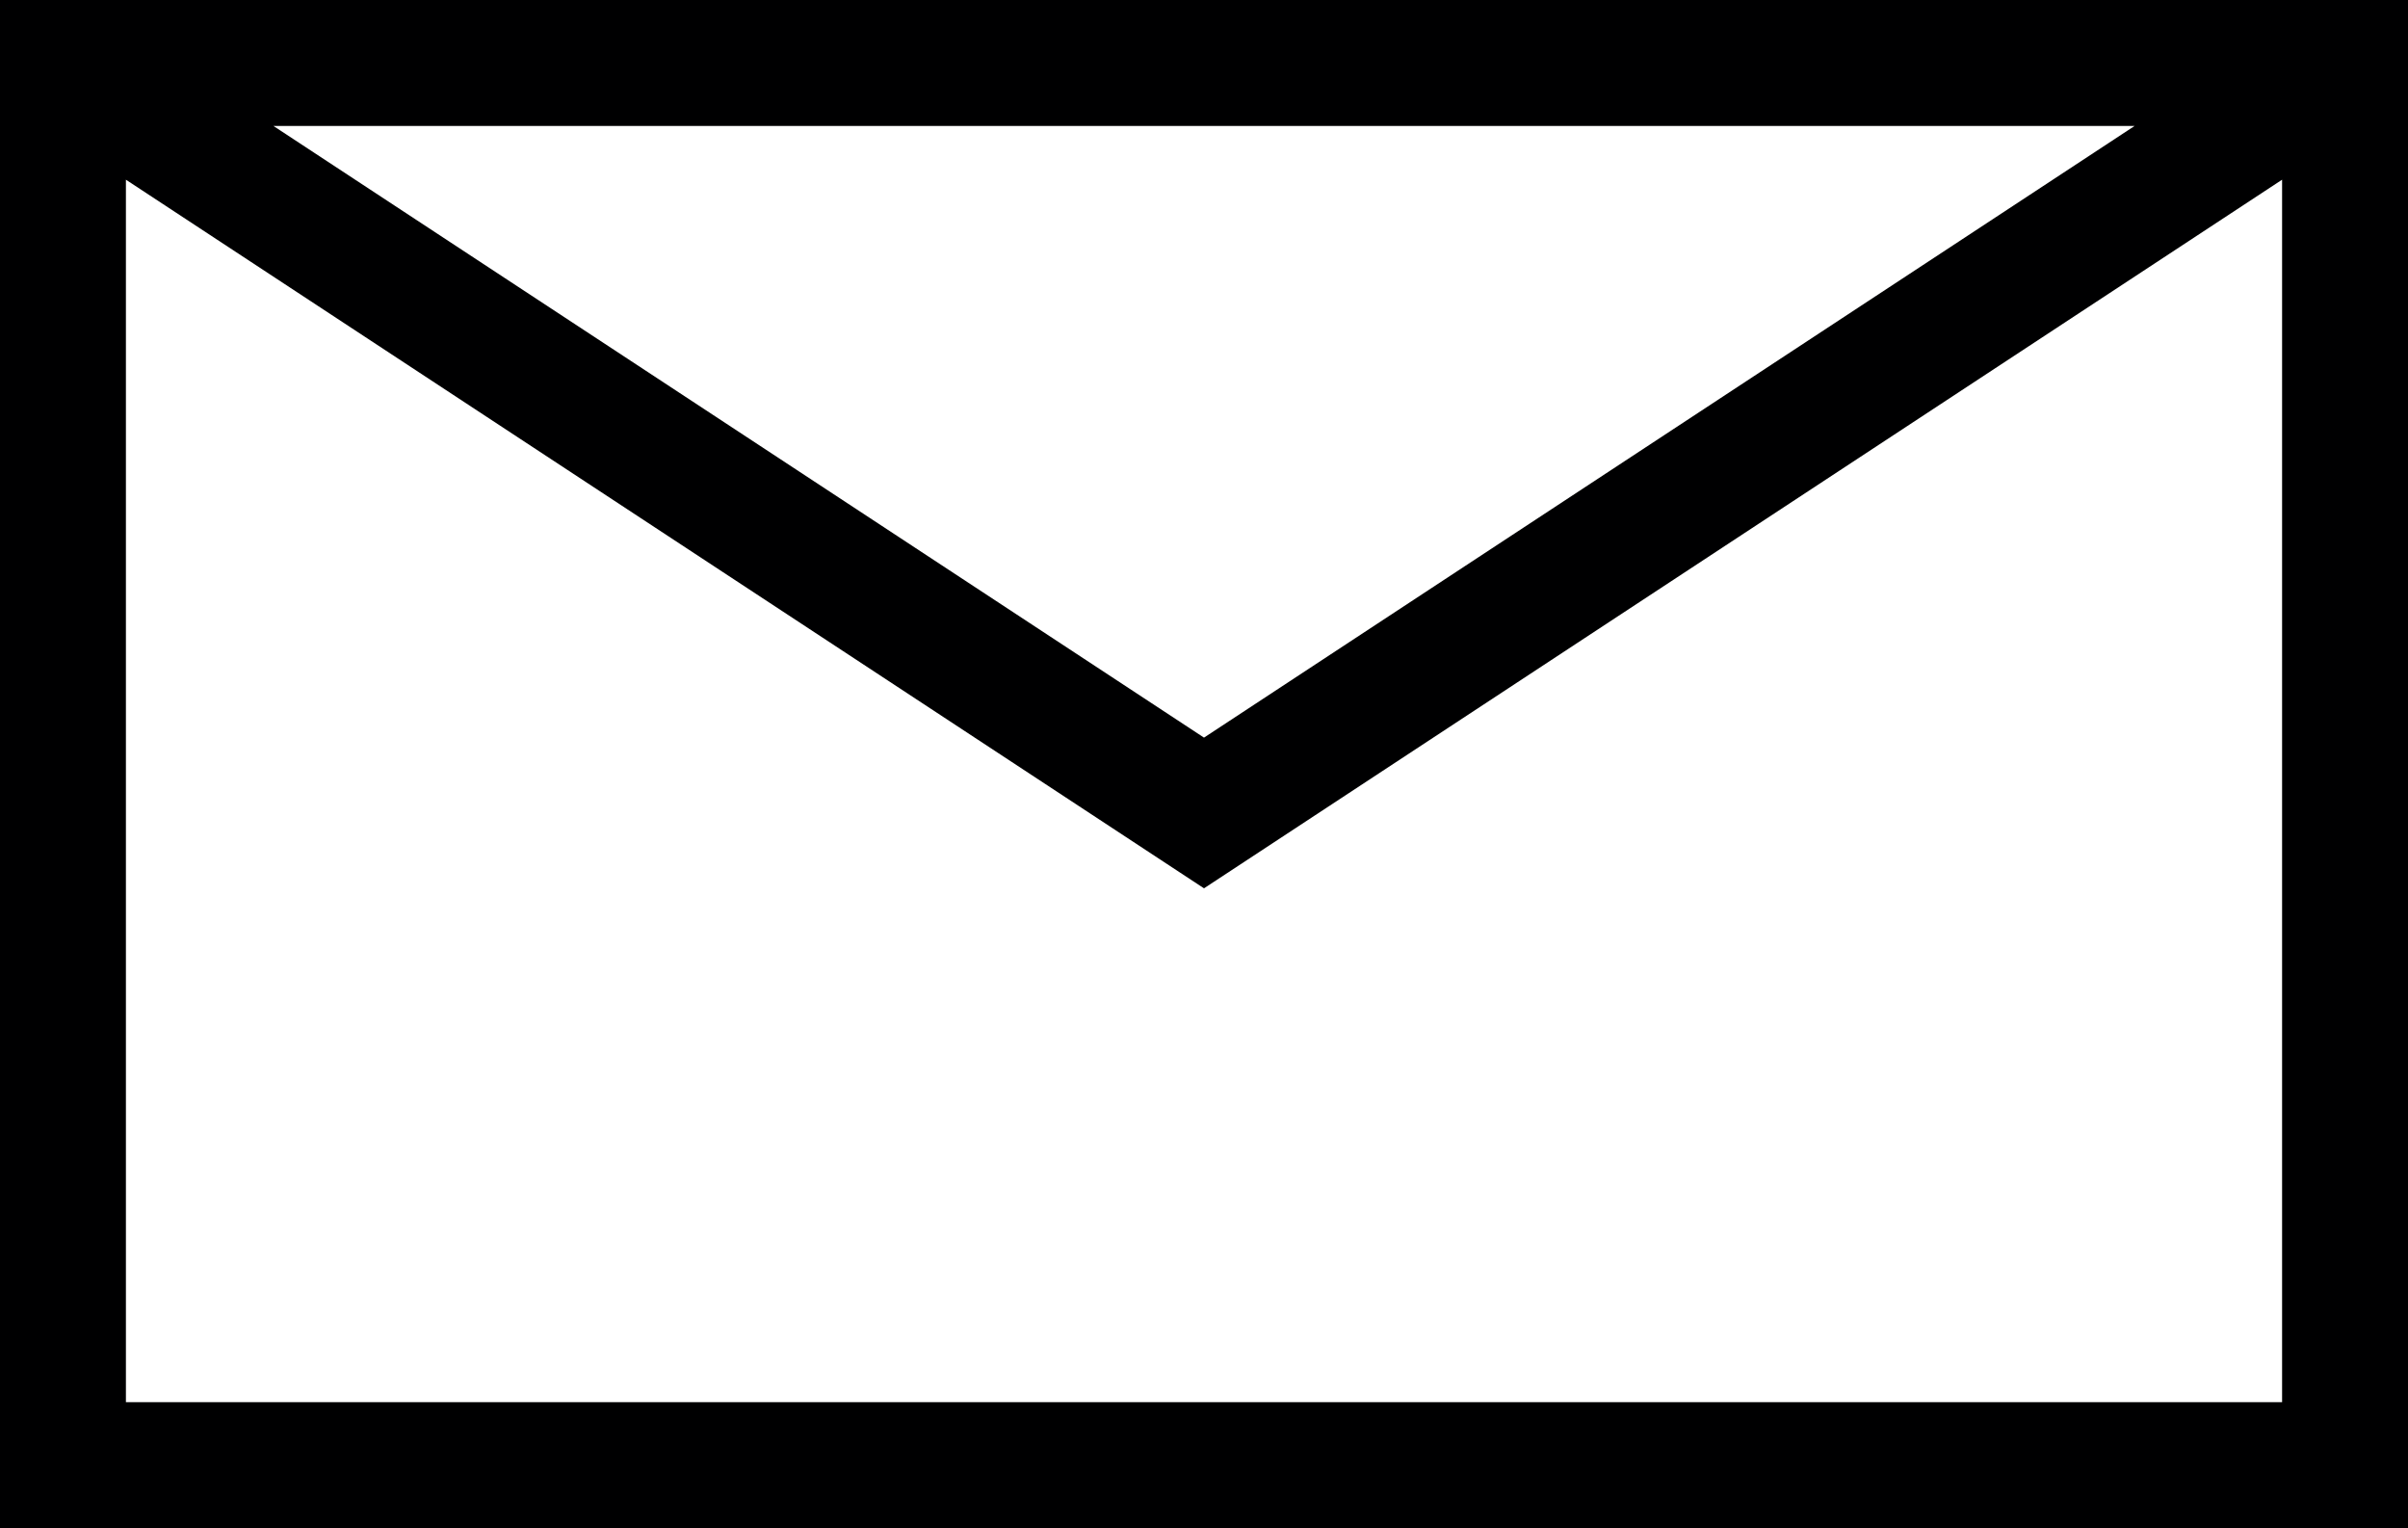
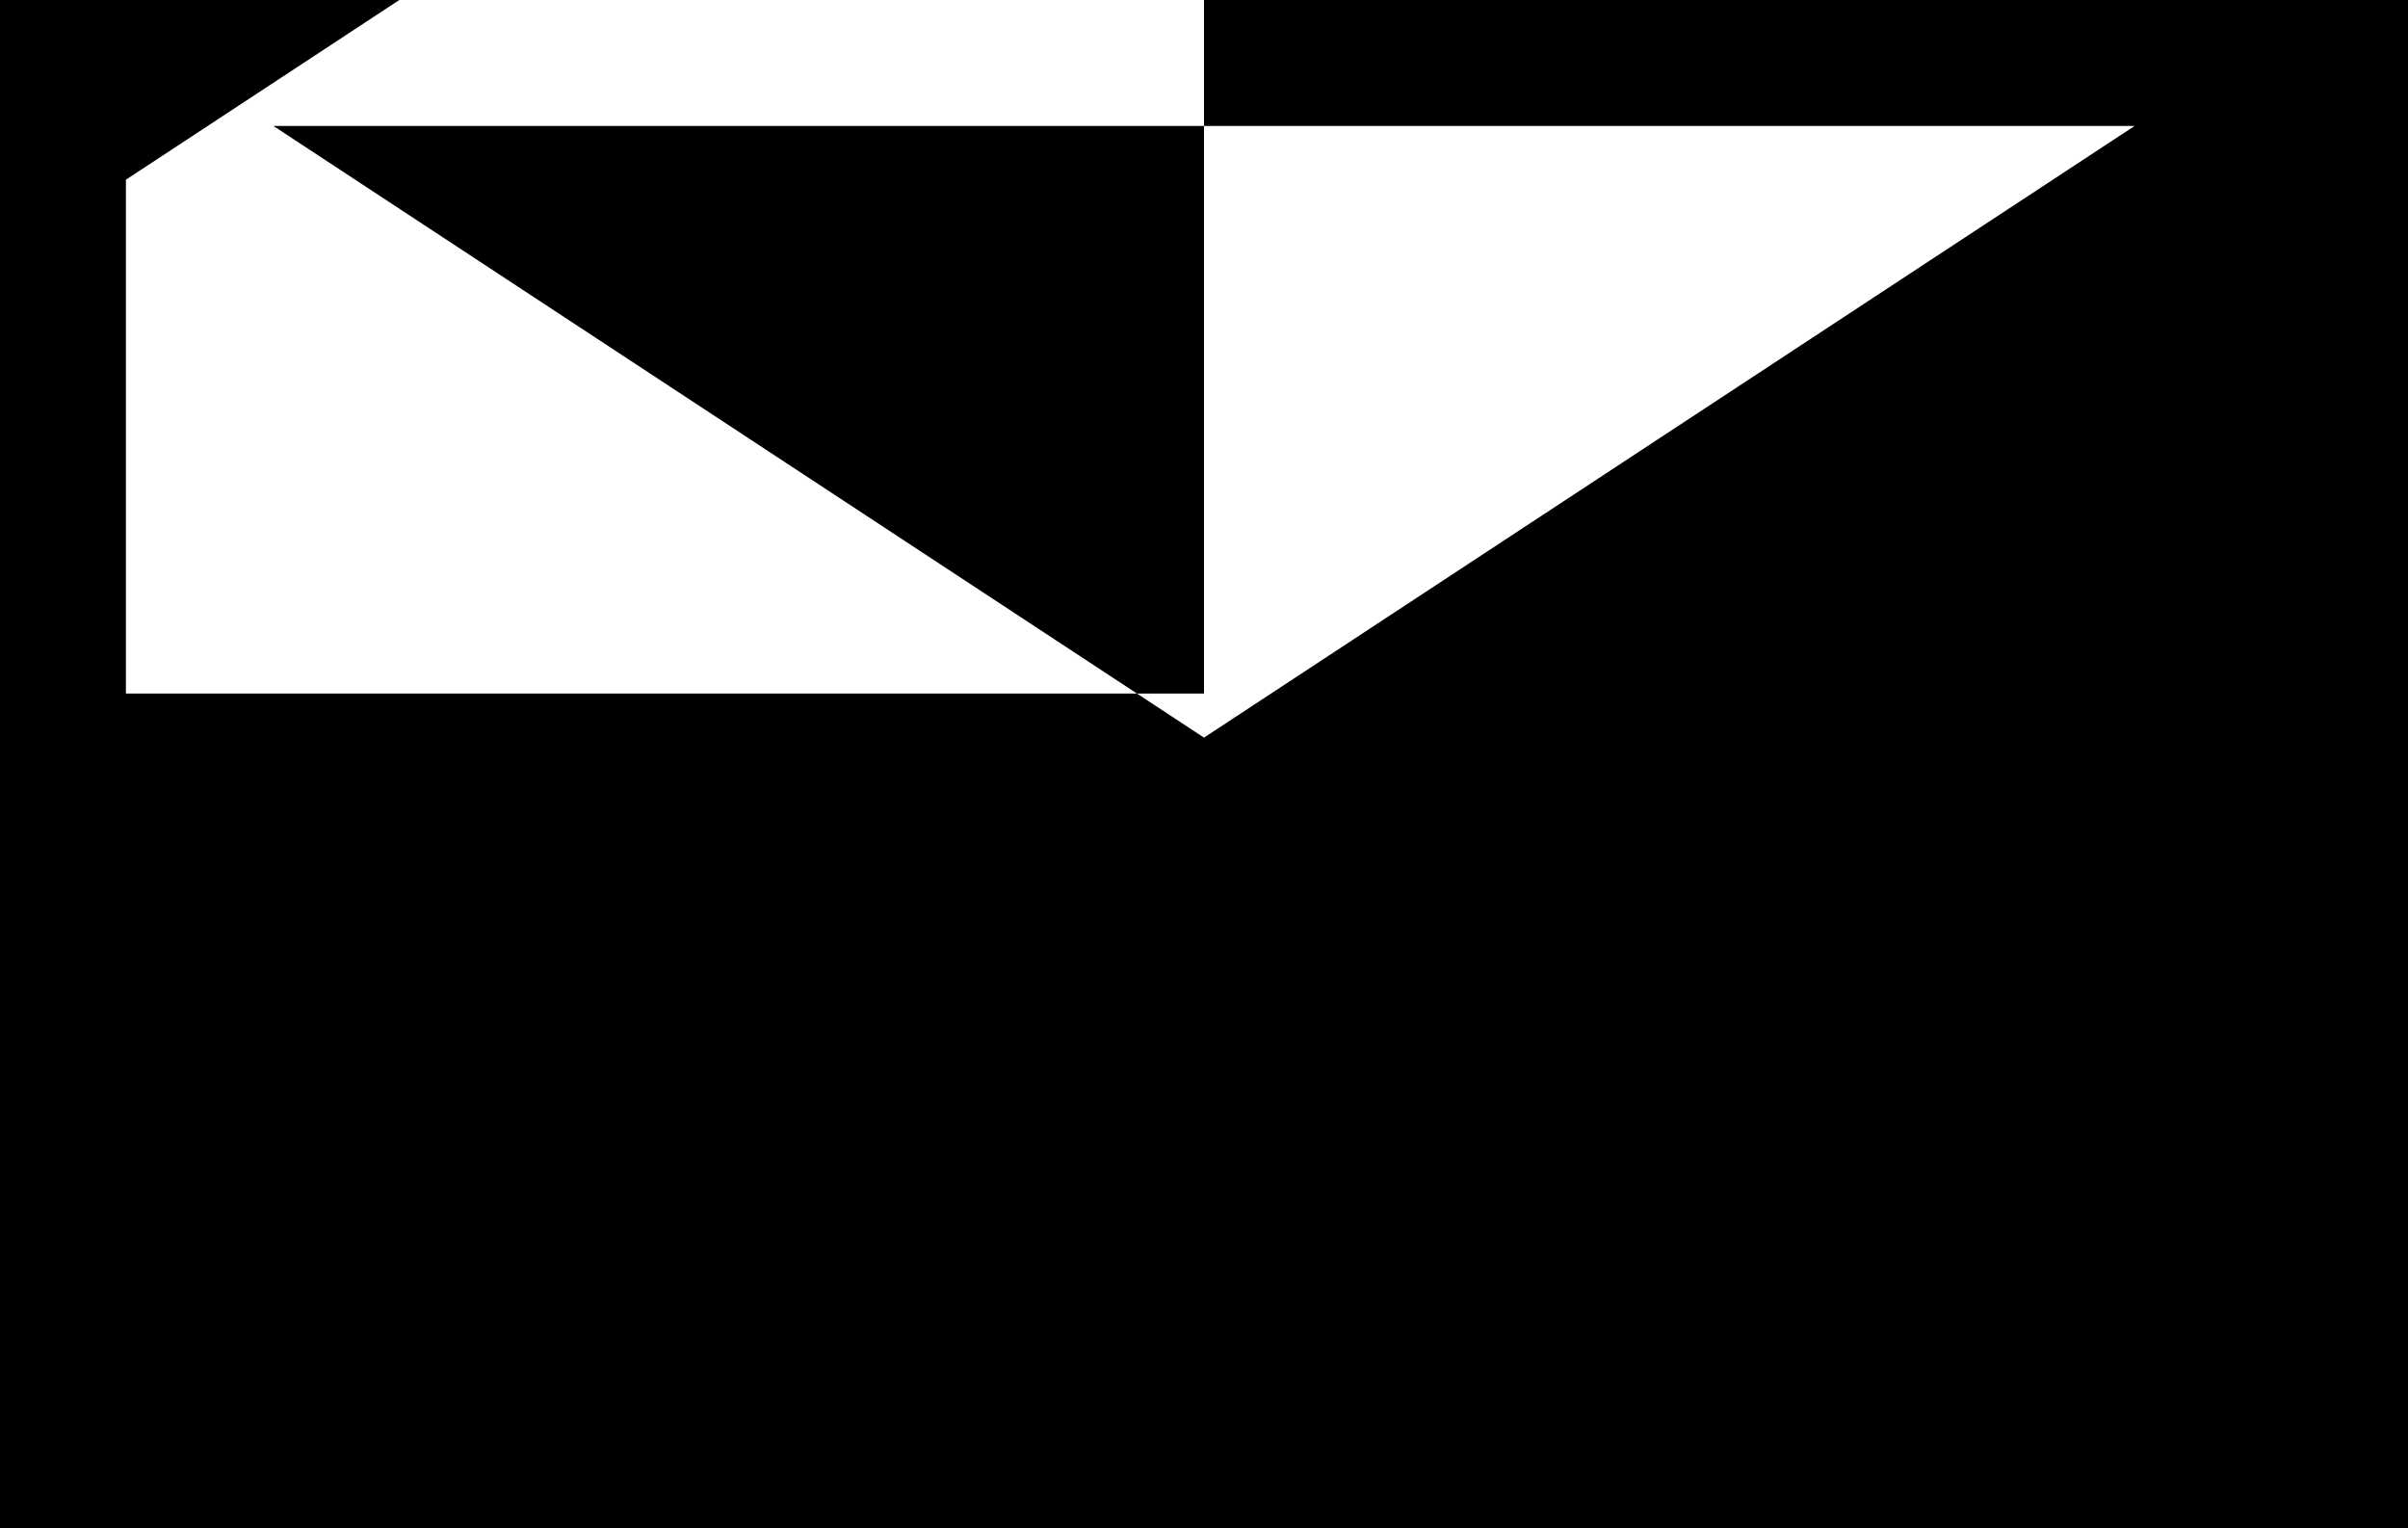
<svg xmlns="http://www.w3.org/2000/svg" version="1.1" id="Calque_1" x="0px" y="0px" width="200px" height="126.89px" viewBox="25.506 84.239 200 126.89" enable-background="new 25.506 84.239 200 126.89" xml:space="preserve">
  <g>
-     <path fill="#000001" d="M25.506,84.239v126.89h200V84.239H25.506z M202.799,94.697l-77.293,50.791L48.214,94.697H202.799z    M35.964,200.671V99.161l89.542,58.841l89.542-58.841v101.51H35.964z" />
+     <path fill="#000001" d="M25.506,84.239v126.89h200V84.239H25.506z M202.799,94.697l-77.293,50.791L48.214,94.697H202.799z    M35.964,200.671V99.161l89.542-58.841v101.51H35.964z" />
  </g>
</svg>